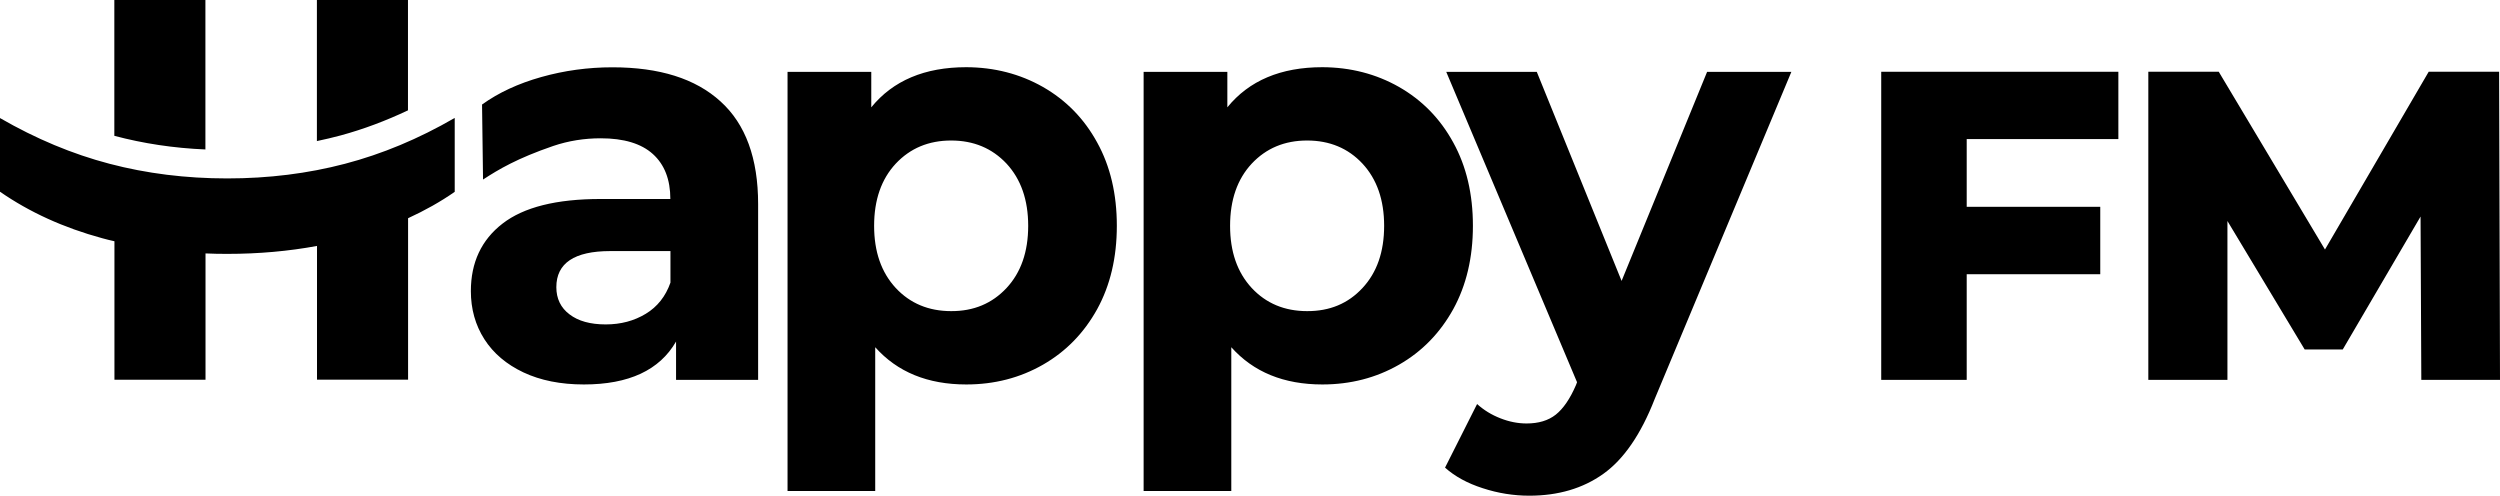
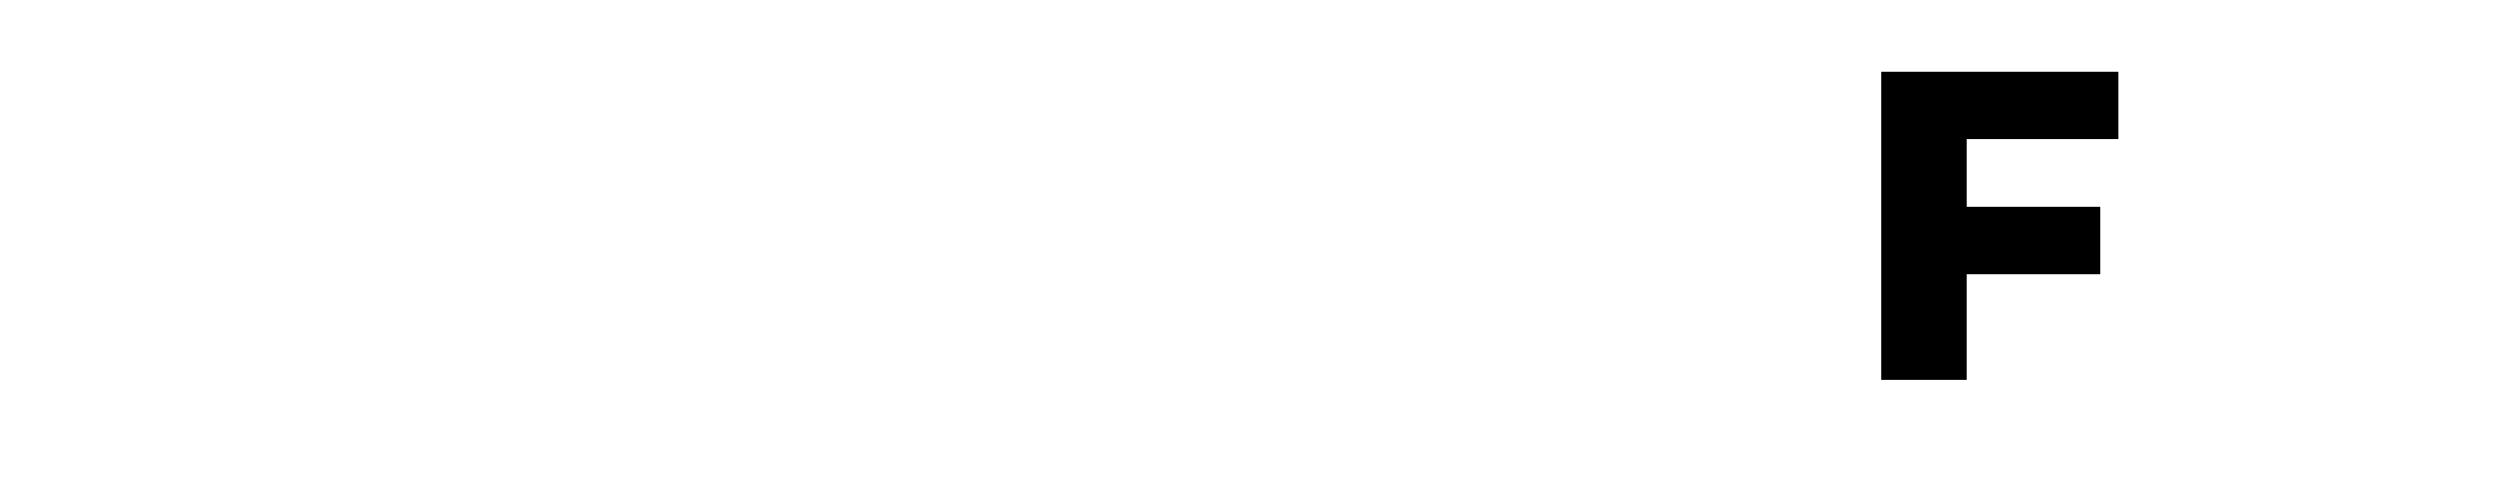
<svg xmlns="http://www.w3.org/2000/svg" width="116" height="23" viewBox="0 0 116 23" fill="none">
  <path d="M91.255 6.453V9.596H97.452V12.724H91.255V17.626H87.289V3.33H98.292V6.453H91.255Z" fill="black" />
-   <path d="M112.349 17.626L112.314 10.048L108.704 16.215H106.937L103.353 10.255V17.626H99.682V3.33H102.95L107.879 11.578L112.691 3.33H115.959L116 17.626H112.349Z" fill="black" />
-   <path d="M33.431 4.705C34.597 5.758 35.177 7.35 35.177 9.472V17.626H31.369V15.847C30.605 17.175 29.18 17.839 27.092 17.839C26.013 17.839 25.081 17.652 24.287 17.279C23.497 16.905 22.892 16.392 22.474 15.738C22.056 15.084 21.848 14.337 21.848 13.507C21.848 12.18 22.337 11.132 23.319 10.374C24.302 9.612 25.819 9.233 27.871 9.233H31.104C31.104 8.331 30.834 7.636 30.294 7.148C29.755 6.66 28.945 6.417 27.871 6.417C27.122 6.417 26.384 6.531 25.666 6.774C24.001 7.345 23.136 7.859 22.413 8.331L22.367 4.85C23.131 4.3 24.047 3.875 25.116 3.574C26.186 3.273 27.285 3.123 28.416 3.123C30.6 3.123 32.27 3.647 33.431 4.705ZM29.964 14.56C30.503 14.234 30.885 13.751 31.109 13.113V11.65H28.319C26.649 11.65 25.814 12.211 25.814 13.326C25.814 13.855 26.018 14.28 26.425 14.586C26.832 14.898 27.392 15.053 28.105 15.053C28.808 15.053 29.424 14.887 29.964 14.56ZM48.395 4.036C49.464 4.648 50.304 5.504 50.91 6.614C51.521 7.719 51.821 9.01 51.821 10.478C51.821 11.951 51.516 13.238 50.91 14.343C50.299 15.447 49.464 16.308 48.395 16.921C47.326 17.533 46.139 17.839 44.836 17.839C43.044 17.839 41.638 17.263 40.61 16.111V22.782H36.542V3.335H40.427V4.98C41.435 3.74 42.906 3.118 44.836 3.118C46.139 3.123 47.326 3.429 48.395 4.036ZM46.705 13.362C47.371 12.646 47.708 11.687 47.708 10.478C47.708 9.275 47.371 8.315 46.705 7.594C46.032 6.878 45.177 6.52 44.133 6.52C43.09 6.52 42.234 6.878 41.562 7.594C40.895 8.31 40.559 9.275 40.559 10.478C40.559 11.682 40.895 12.641 41.562 13.362C42.229 14.078 43.09 14.436 44.133 14.436C45.177 14.441 46.032 14.083 46.705 13.362ZM64.917 4.036C65.986 4.648 66.826 5.504 67.432 6.614C68.043 7.719 68.343 9.01 68.343 10.478C68.343 11.951 68.038 13.238 67.432 14.343C66.821 15.447 65.986 16.308 64.917 16.921C63.848 17.533 62.661 17.839 61.358 17.839C59.566 17.839 58.16 17.263 57.132 16.111V22.782H53.064V3.335H56.949V4.98C57.957 3.74 59.428 3.118 61.358 3.118C62.661 3.123 63.848 3.429 64.917 4.036ZM63.221 13.362C63.888 12.646 64.224 11.687 64.224 10.478C64.224 9.275 63.888 8.315 63.221 7.594C62.554 6.878 61.694 6.52 60.65 6.52C59.606 6.52 58.751 6.878 58.079 7.594C57.412 8.31 57.076 9.275 57.076 10.478C57.076 11.682 57.412 12.641 58.079 13.362C58.746 14.078 59.606 14.436 60.65 14.436C61.699 14.441 62.554 14.083 63.221 13.362ZM83.119 3.335L76.78 18.508C76.138 20.157 75.339 21.314 74.392 21.988C73.445 22.663 72.299 23 70.96 23C70.232 23 69.509 22.886 68.797 22.652C68.084 22.424 67.503 22.103 67.05 21.698L68.537 18.747C68.853 19.032 69.209 19.25 69.621 19.41C70.029 19.571 70.436 19.649 70.833 19.649C71.388 19.649 71.841 19.514 72.188 19.239C72.534 18.964 72.849 18.508 73.124 17.87L73.175 17.735L67.106 3.335H71.307L75.242 13.035L79.209 3.335H83.119ZM18.93 5.12V0H14.704V6.546C15.076 6.468 15.448 6.38 15.814 6.282C16.863 5.996 17.902 5.607 18.93 5.12ZM9.531 0H5.305V6.302C6.65 6.66 8.06 6.873 9.531 6.935V0ZM21.089 5.478C19.424 6.442 17.729 7.148 16.008 7.599C14.287 8.051 12.464 8.279 10.544 8.279C8.62 8.279 6.802 8.051 5.081 7.599C3.36 7.148 1.67 6.442 0 5.478V8.896C1.37 9.845 2.948 10.566 4.745 11.054C4.934 11.106 5.117 11.152 5.31 11.194V17.621H9.536V11.759C9.872 11.775 10.209 11.78 10.55 11.78C12.001 11.78 13.386 11.656 14.709 11.412V17.616H18.935V10.125C19.714 9.767 20.437 9.363 21.099 8.901V5.478H21.089Z" fill="black" />
</svg>